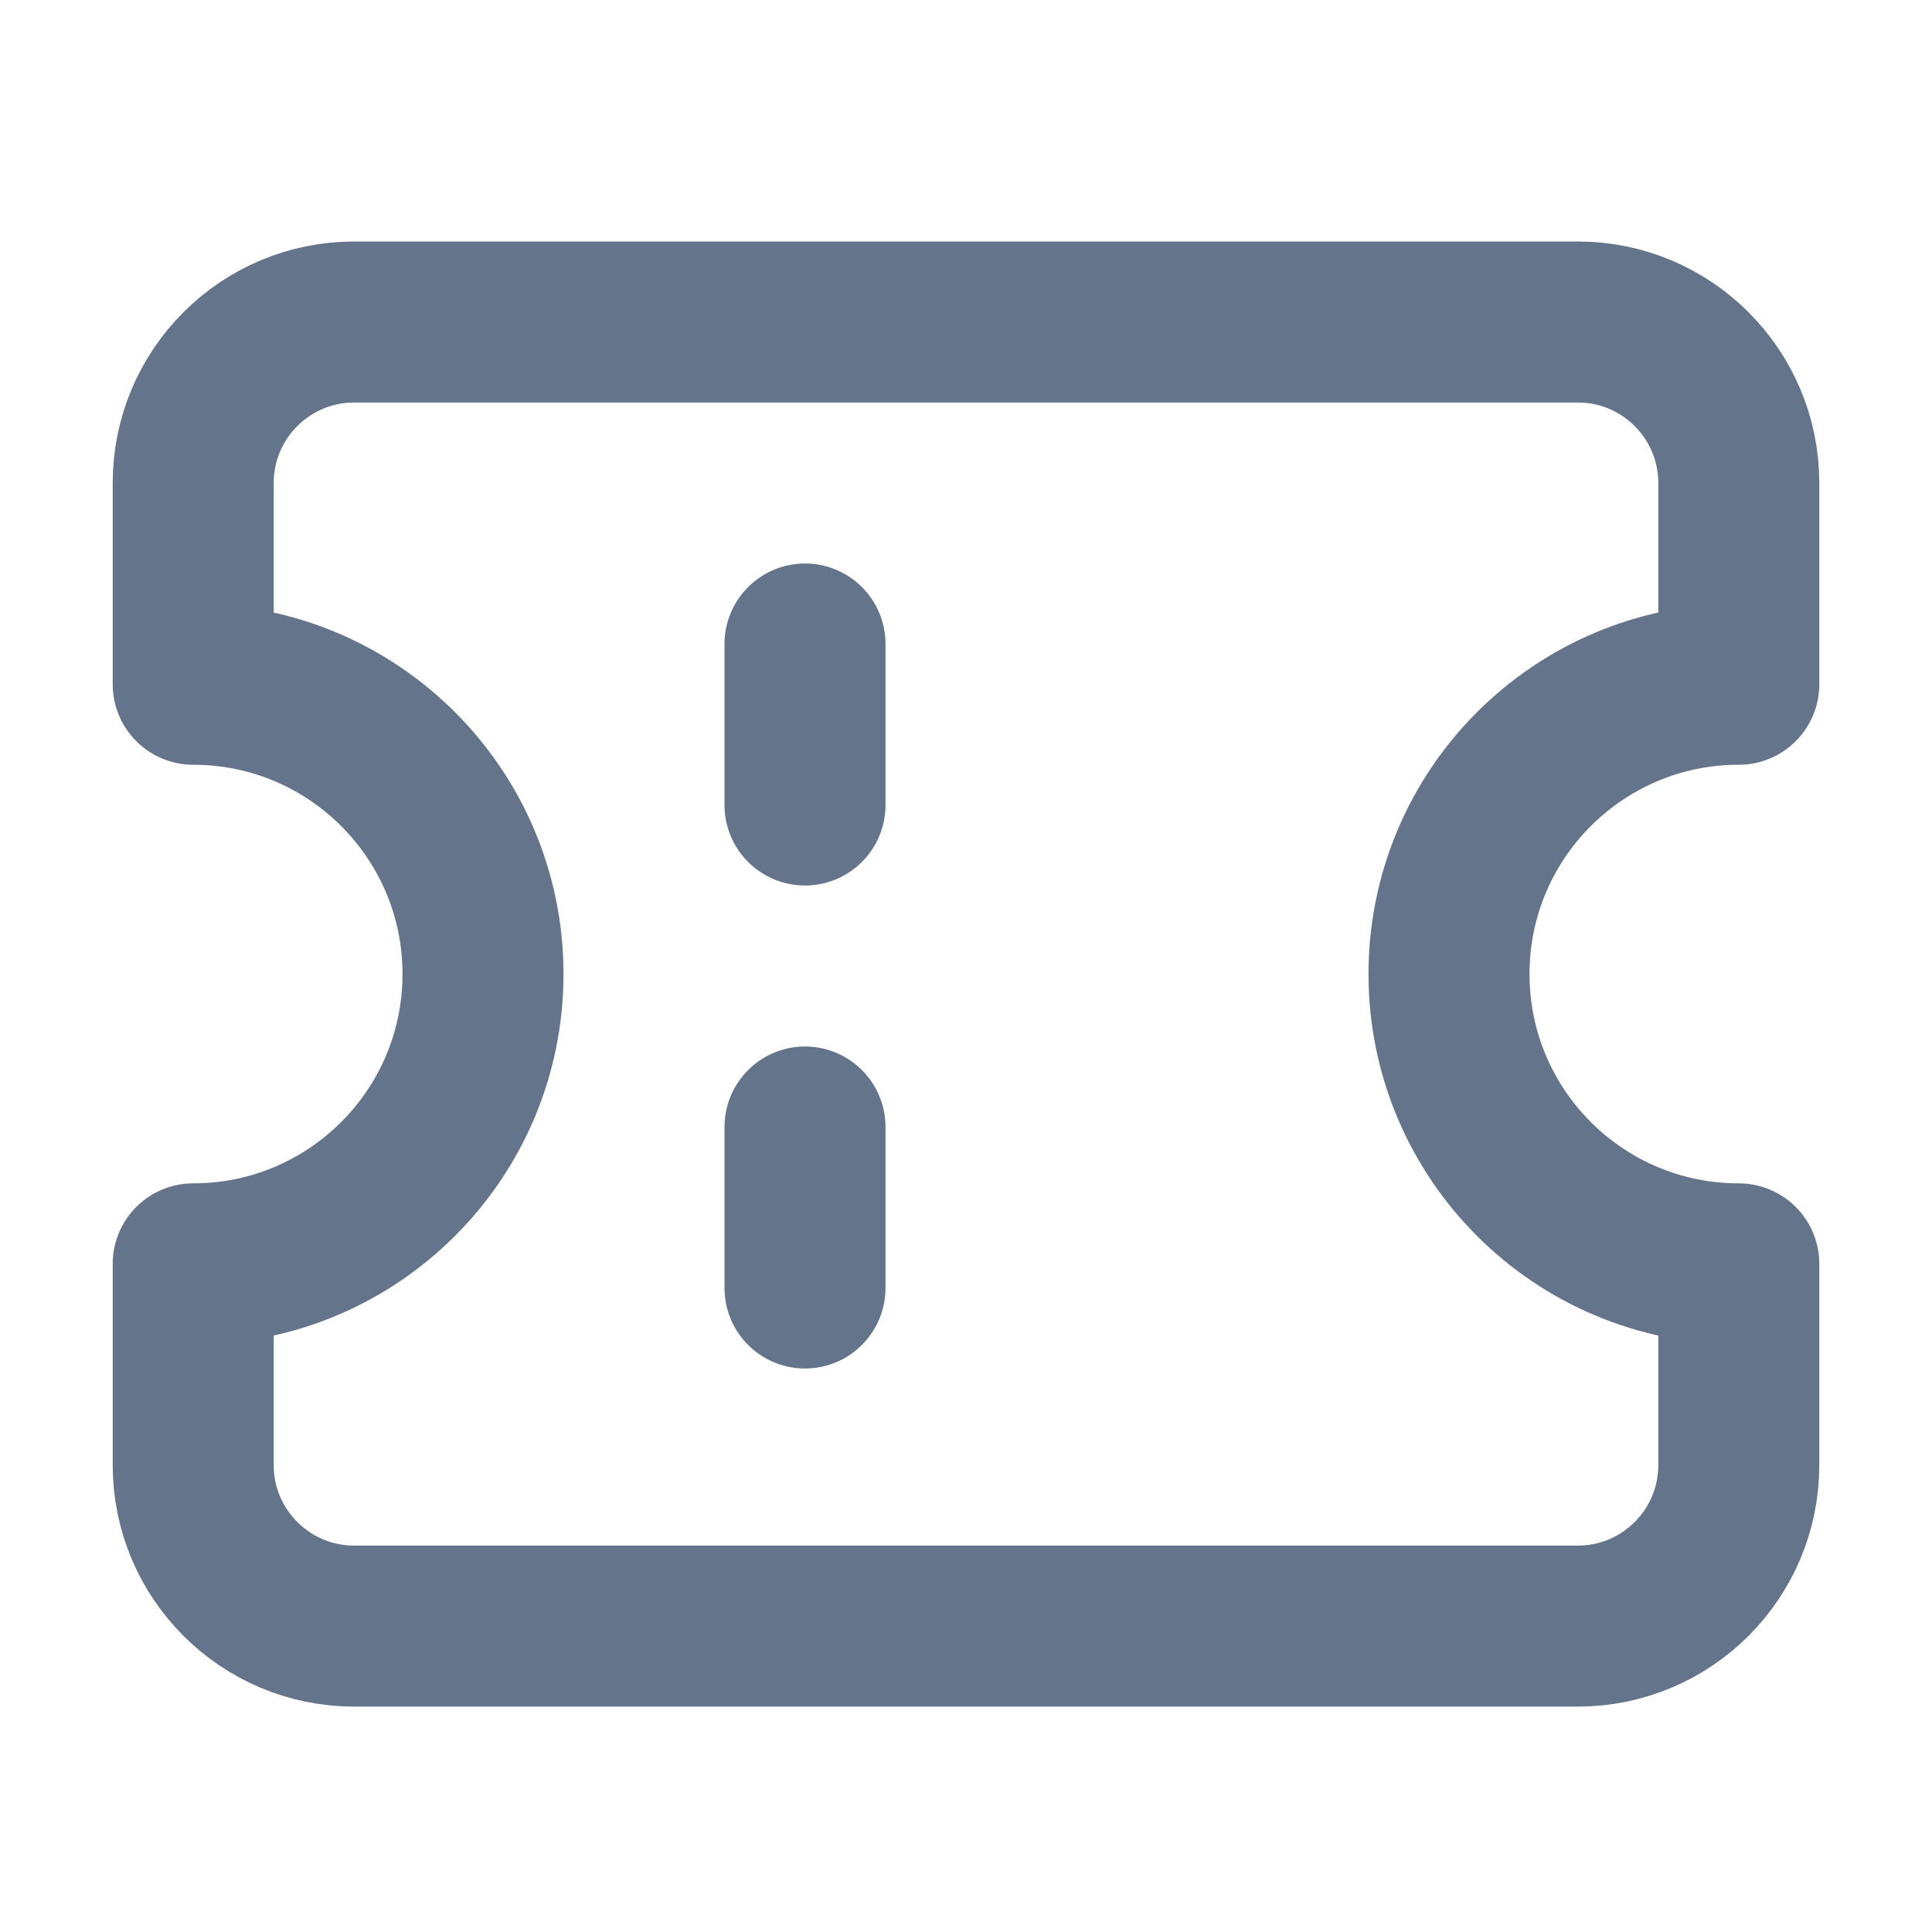
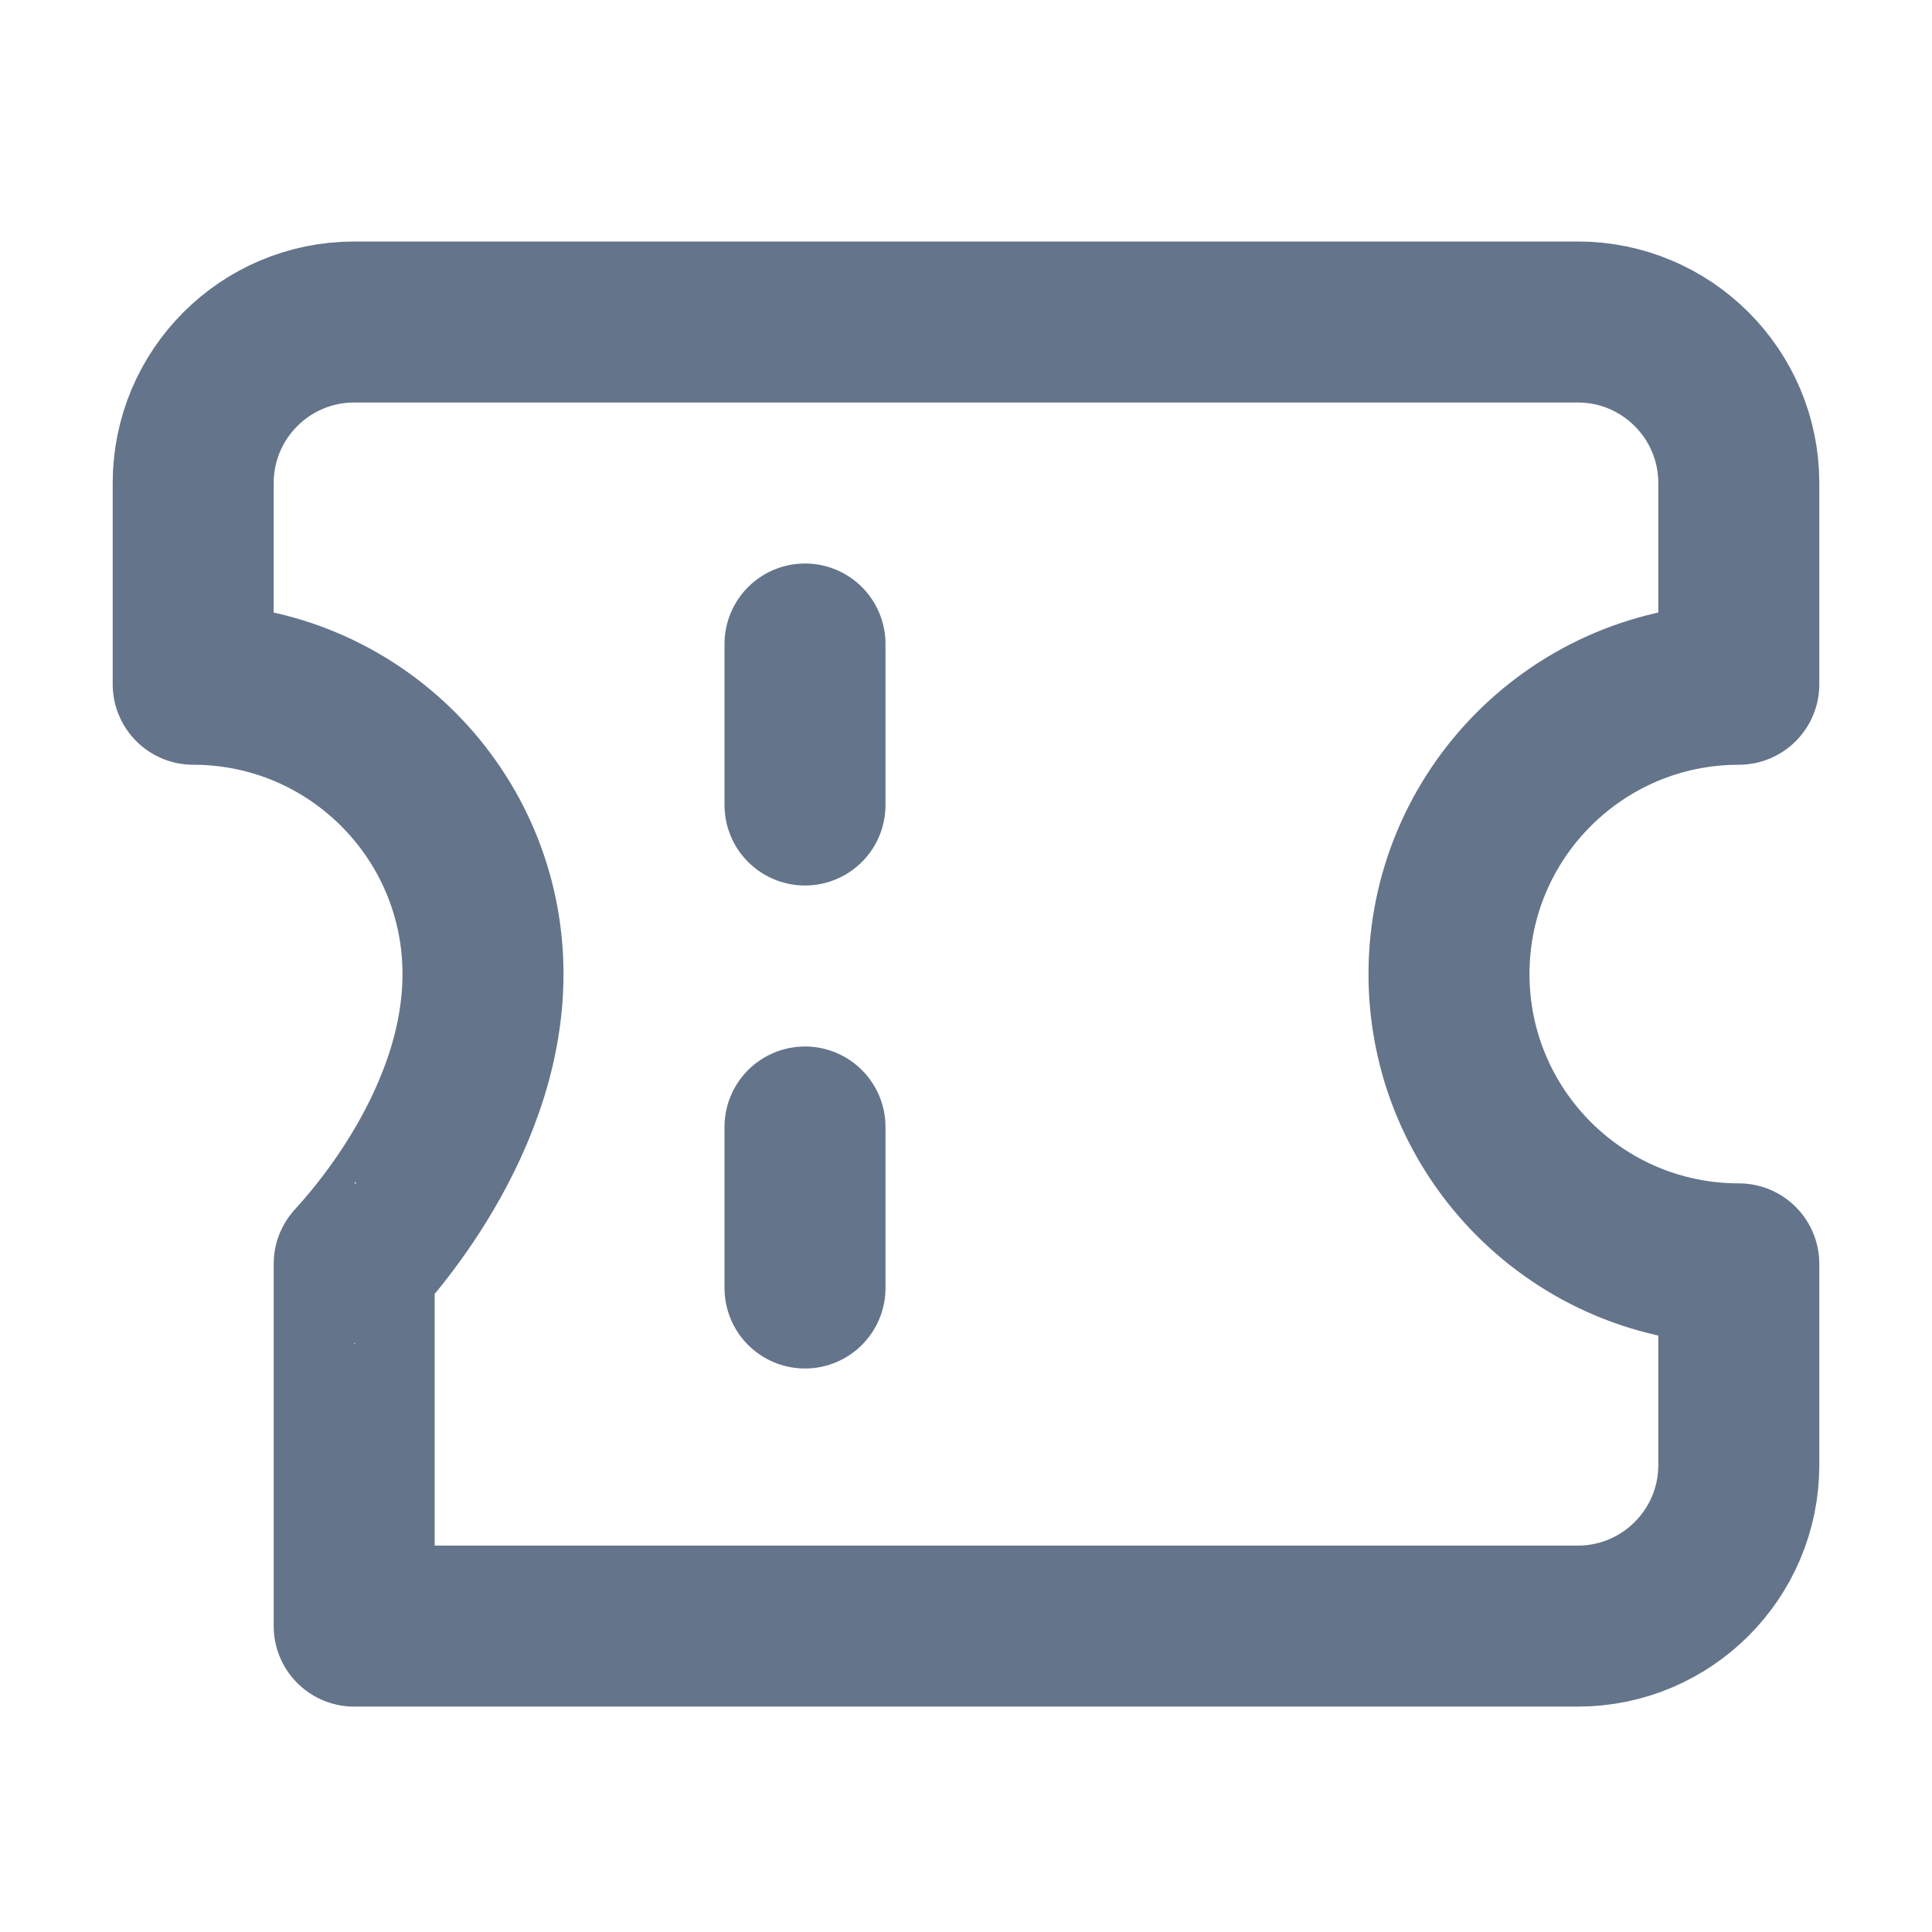
<svg xmlns="http://www.w3.org/2000/svg" width="12" height="12" viewBox="0 0 12 12" fill="none">
-   <path d="M5 4V5M5 7V8M2.2 2H9.8C10.352 2 10.8 2.448 10.8 3V4.25C9.806 4.25 9 5.056 9 6.05C9 7.044 9.806 7.85 10.8 7.85V9.1C10.8 9.652 10.352 10.1 9.8 10.1H2.2C1.648 10.1 1.2 9.652 1.2 9.1V7.85C2.194 7.85 3 7.044 3 6.05C3 5.056 2.194 4.25 1.2 4.25V3C1.2 2.448 1.648 2 2.2 2Z" stroke="#64748B" stroke-linecap="round" stroke-linejoin="round" />
+   <path d="M5 4V5M5 7V8M2.2 2H9.8C10.352 2 10.8 2.448 10.8 3V4.25C9.806 4.25 9 5.056 9 6.05C9 7.044 9.806 7.85 10.8 7.85V9.1C10.8 9.652 10.352 10.1 9.8 10.1H2.2V7.85C2.194 7.85 3 7.044 3 6.05C3 5.056 2.194 4.25 1.2 4.25V3C1.2 2.448 1.648 2 2.2 2Z" stroke="#64748B" stroke-linecap="round" stroke-linejoin="round" />
</svg>